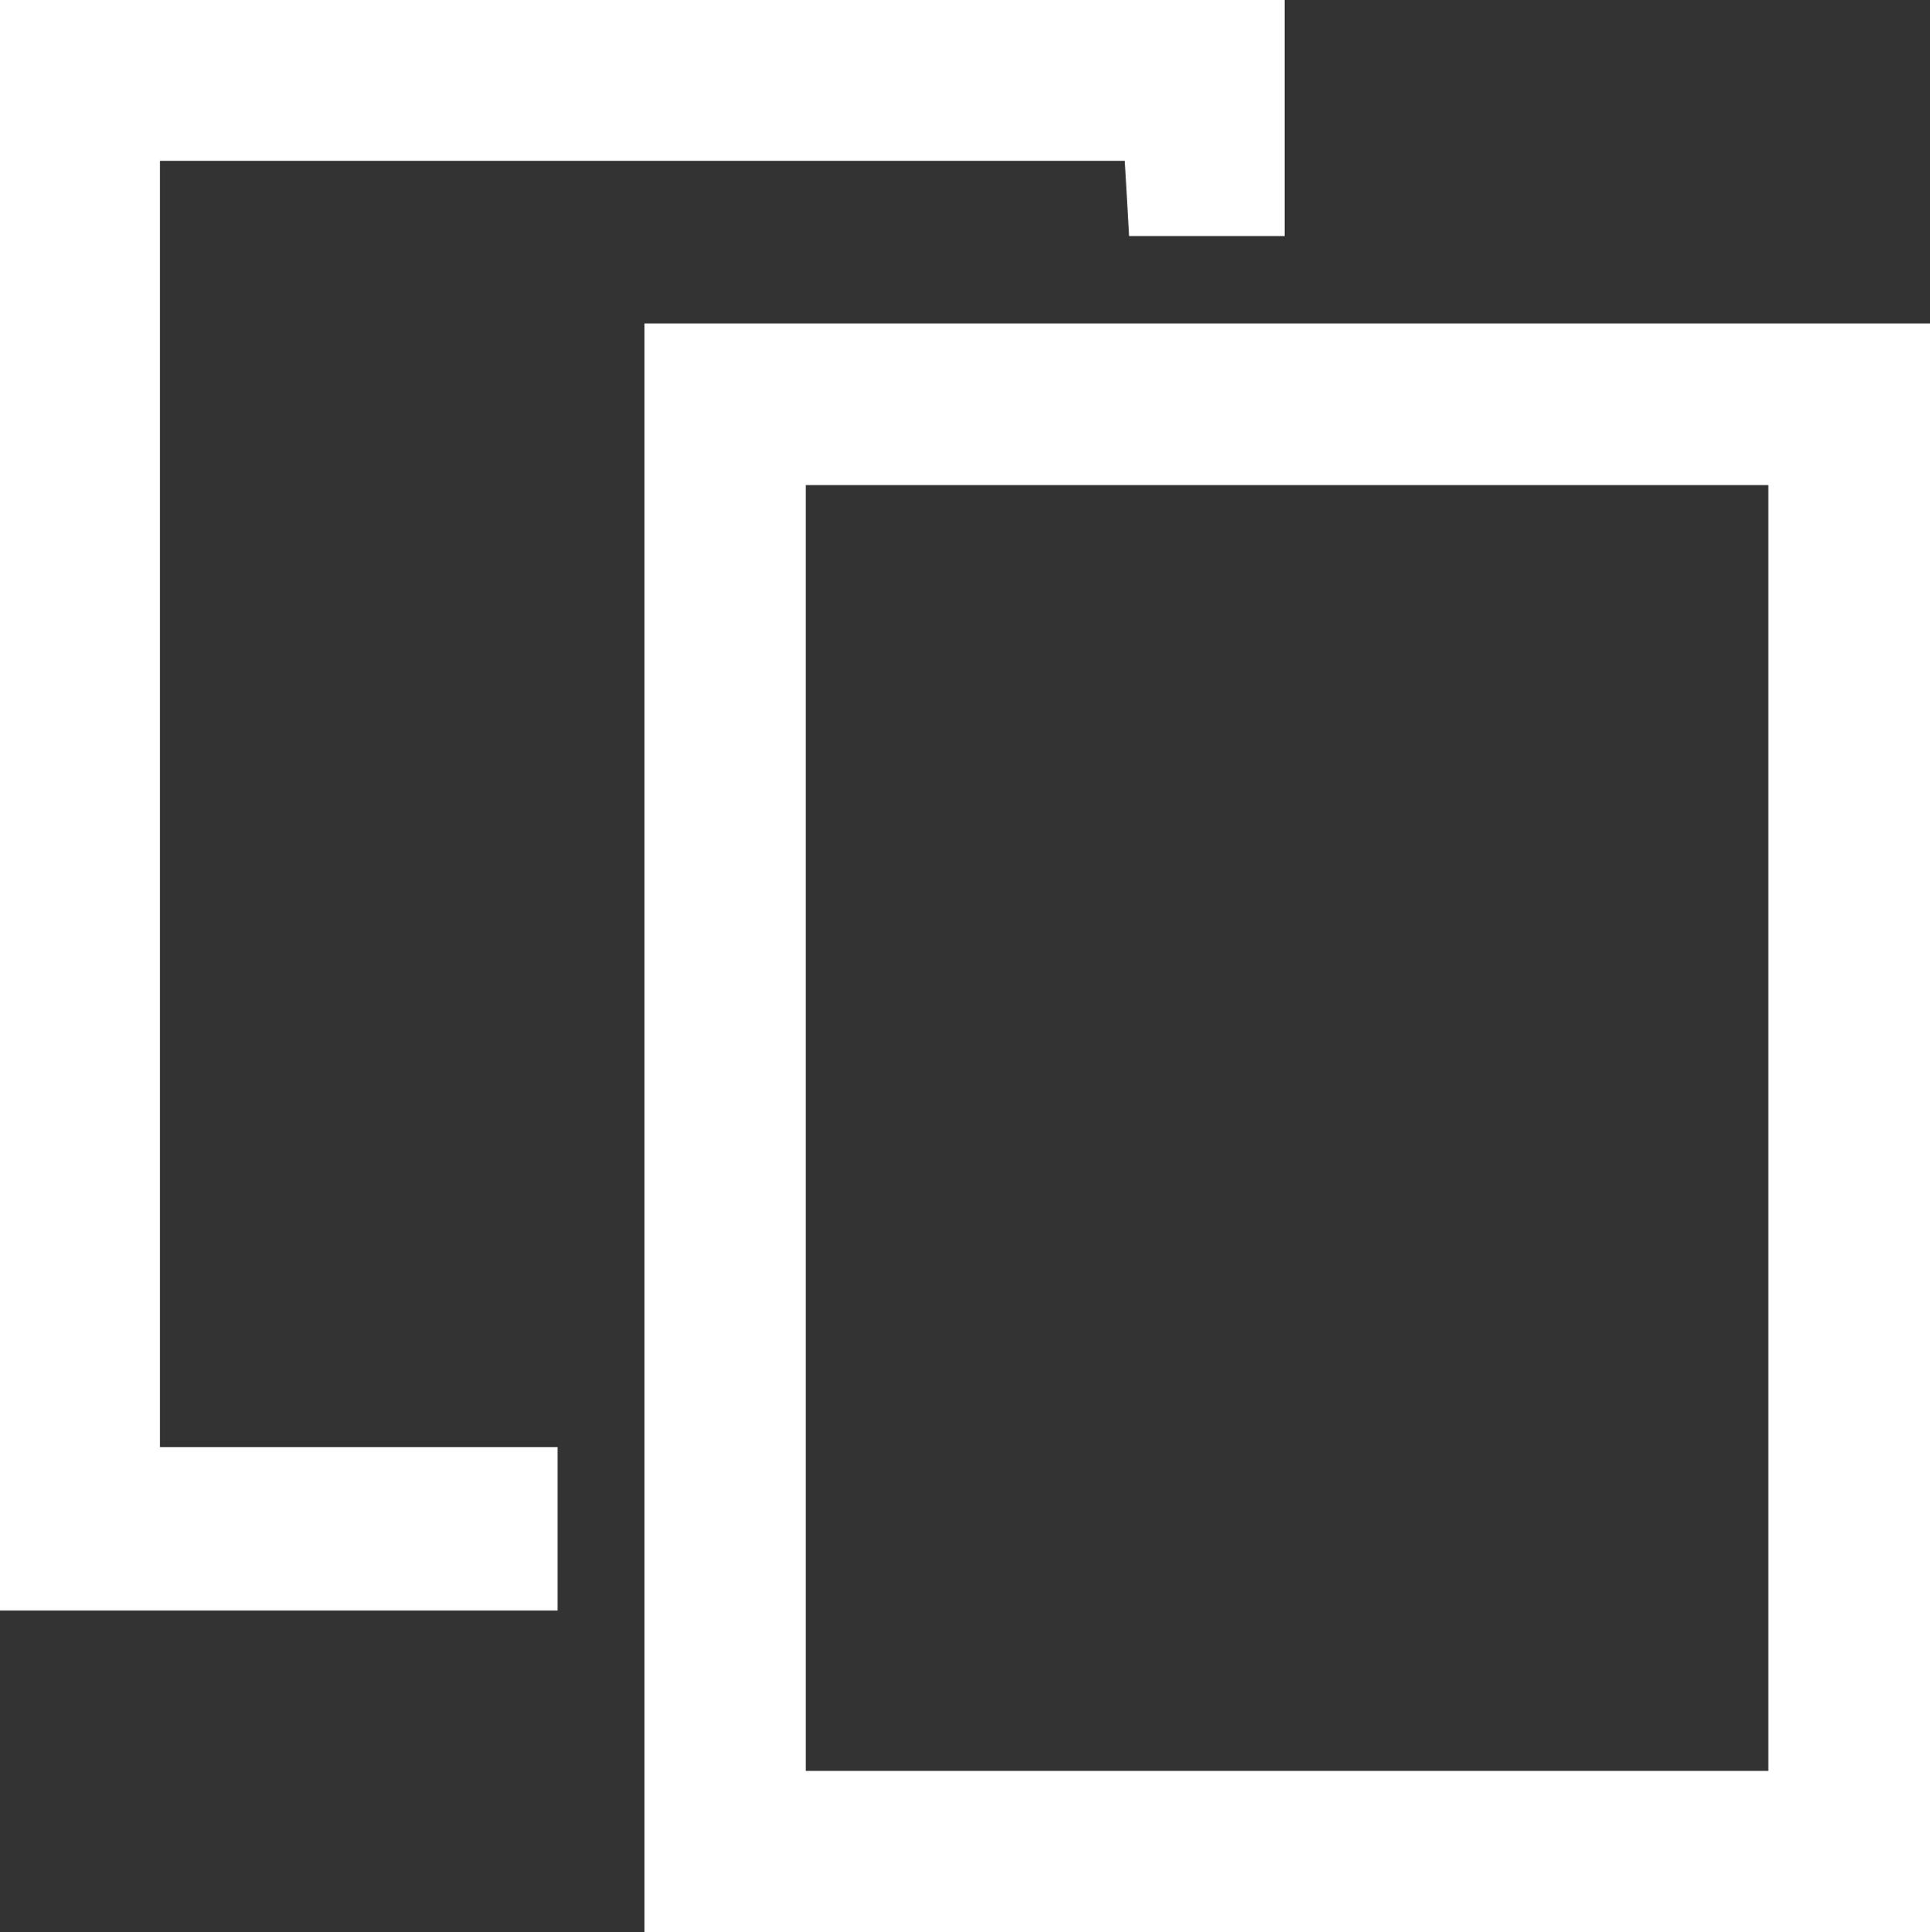
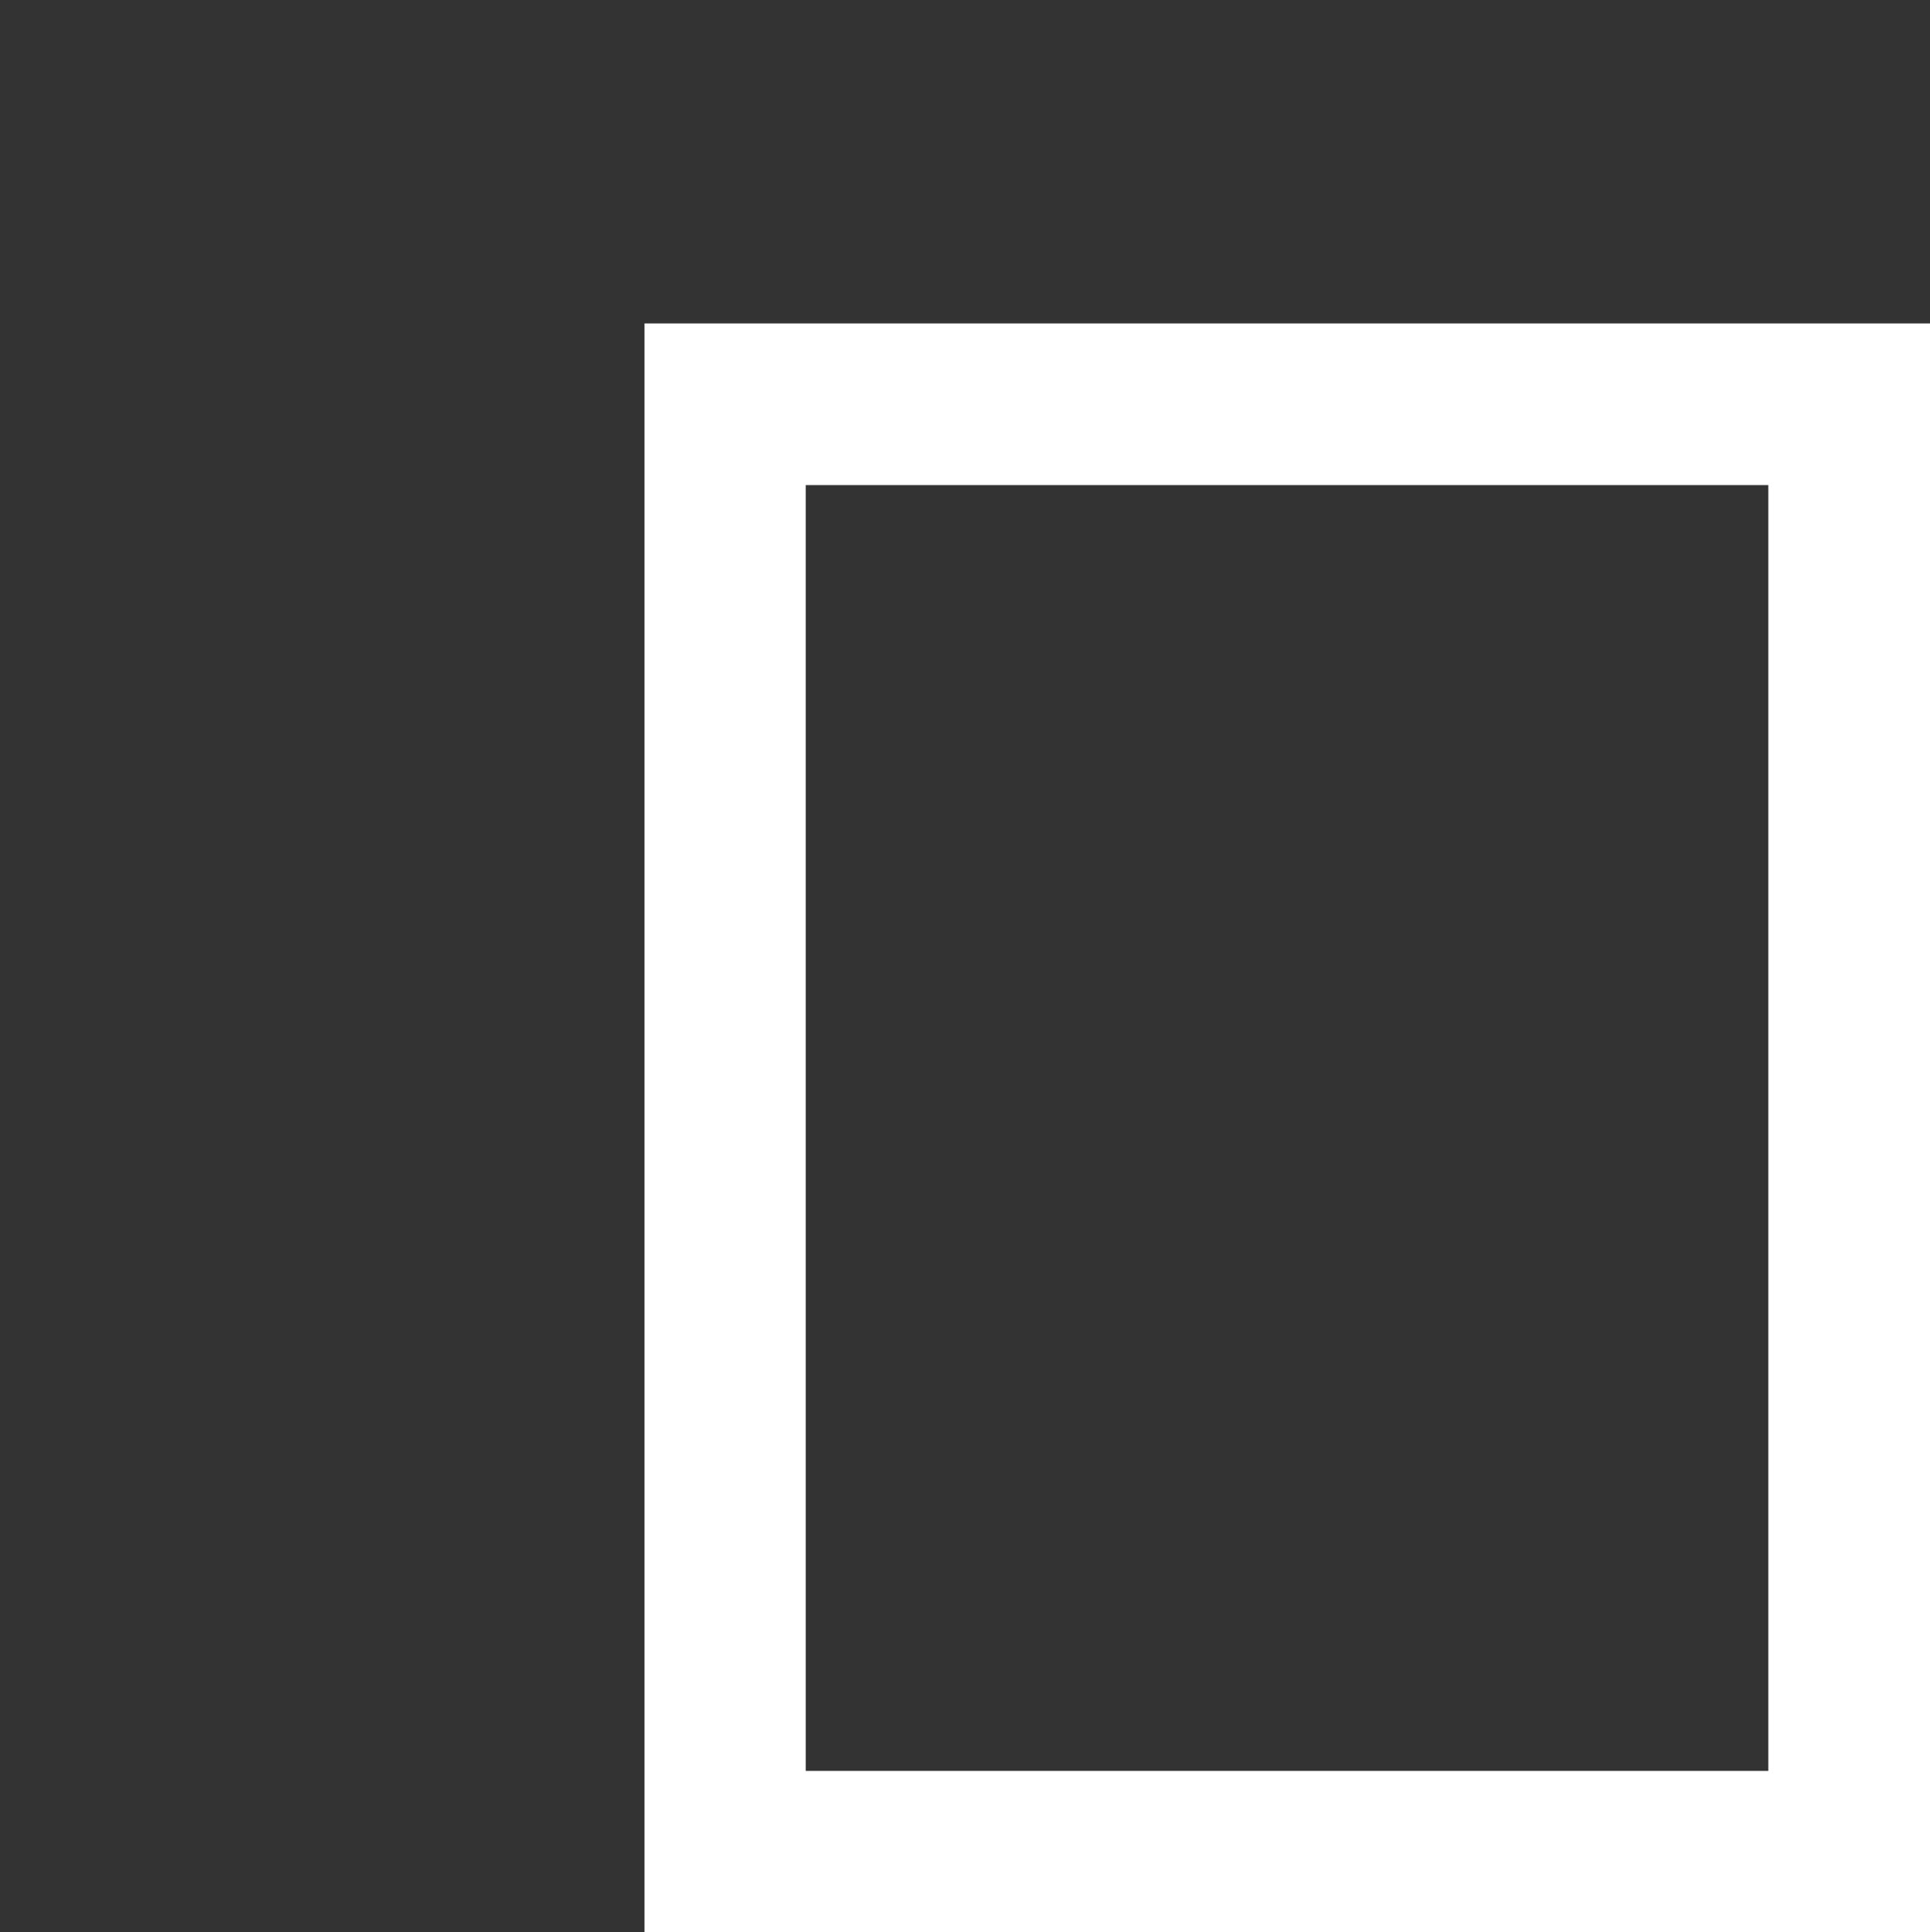
<svg xmlns="http://www.w3.org/2000/svg" id="Layer_2" data-name="Layer 2" viewBox="0 0 44.41 44.45">
  <rect x="0" y="0" width="44.41" height="44.45" fill="#333333" stroke="none" />
  <defs>
    <style>
      .cls-1 {
        fill: #fff;
        stroke-width: 0px;
      }
    </style>
  </defs>
  <g id="Layer_2-2" data-name="Layer 2">
    <g>
      <path class="cls-1" d="m44.41,44.45H14.83V7.44h29.58v37.01Zm-3.72-3.72V11.16h-22.15v29.58h22.15Z" />
-       <path class="cls-1" d="m12.83,37.05H0V0h29.56v5.43h-3.58c-.03-.54-.06-1.1-.1-1.73H3.68v29.59h9.15v3.75Z" />
    </g>
  </g>
</svg>